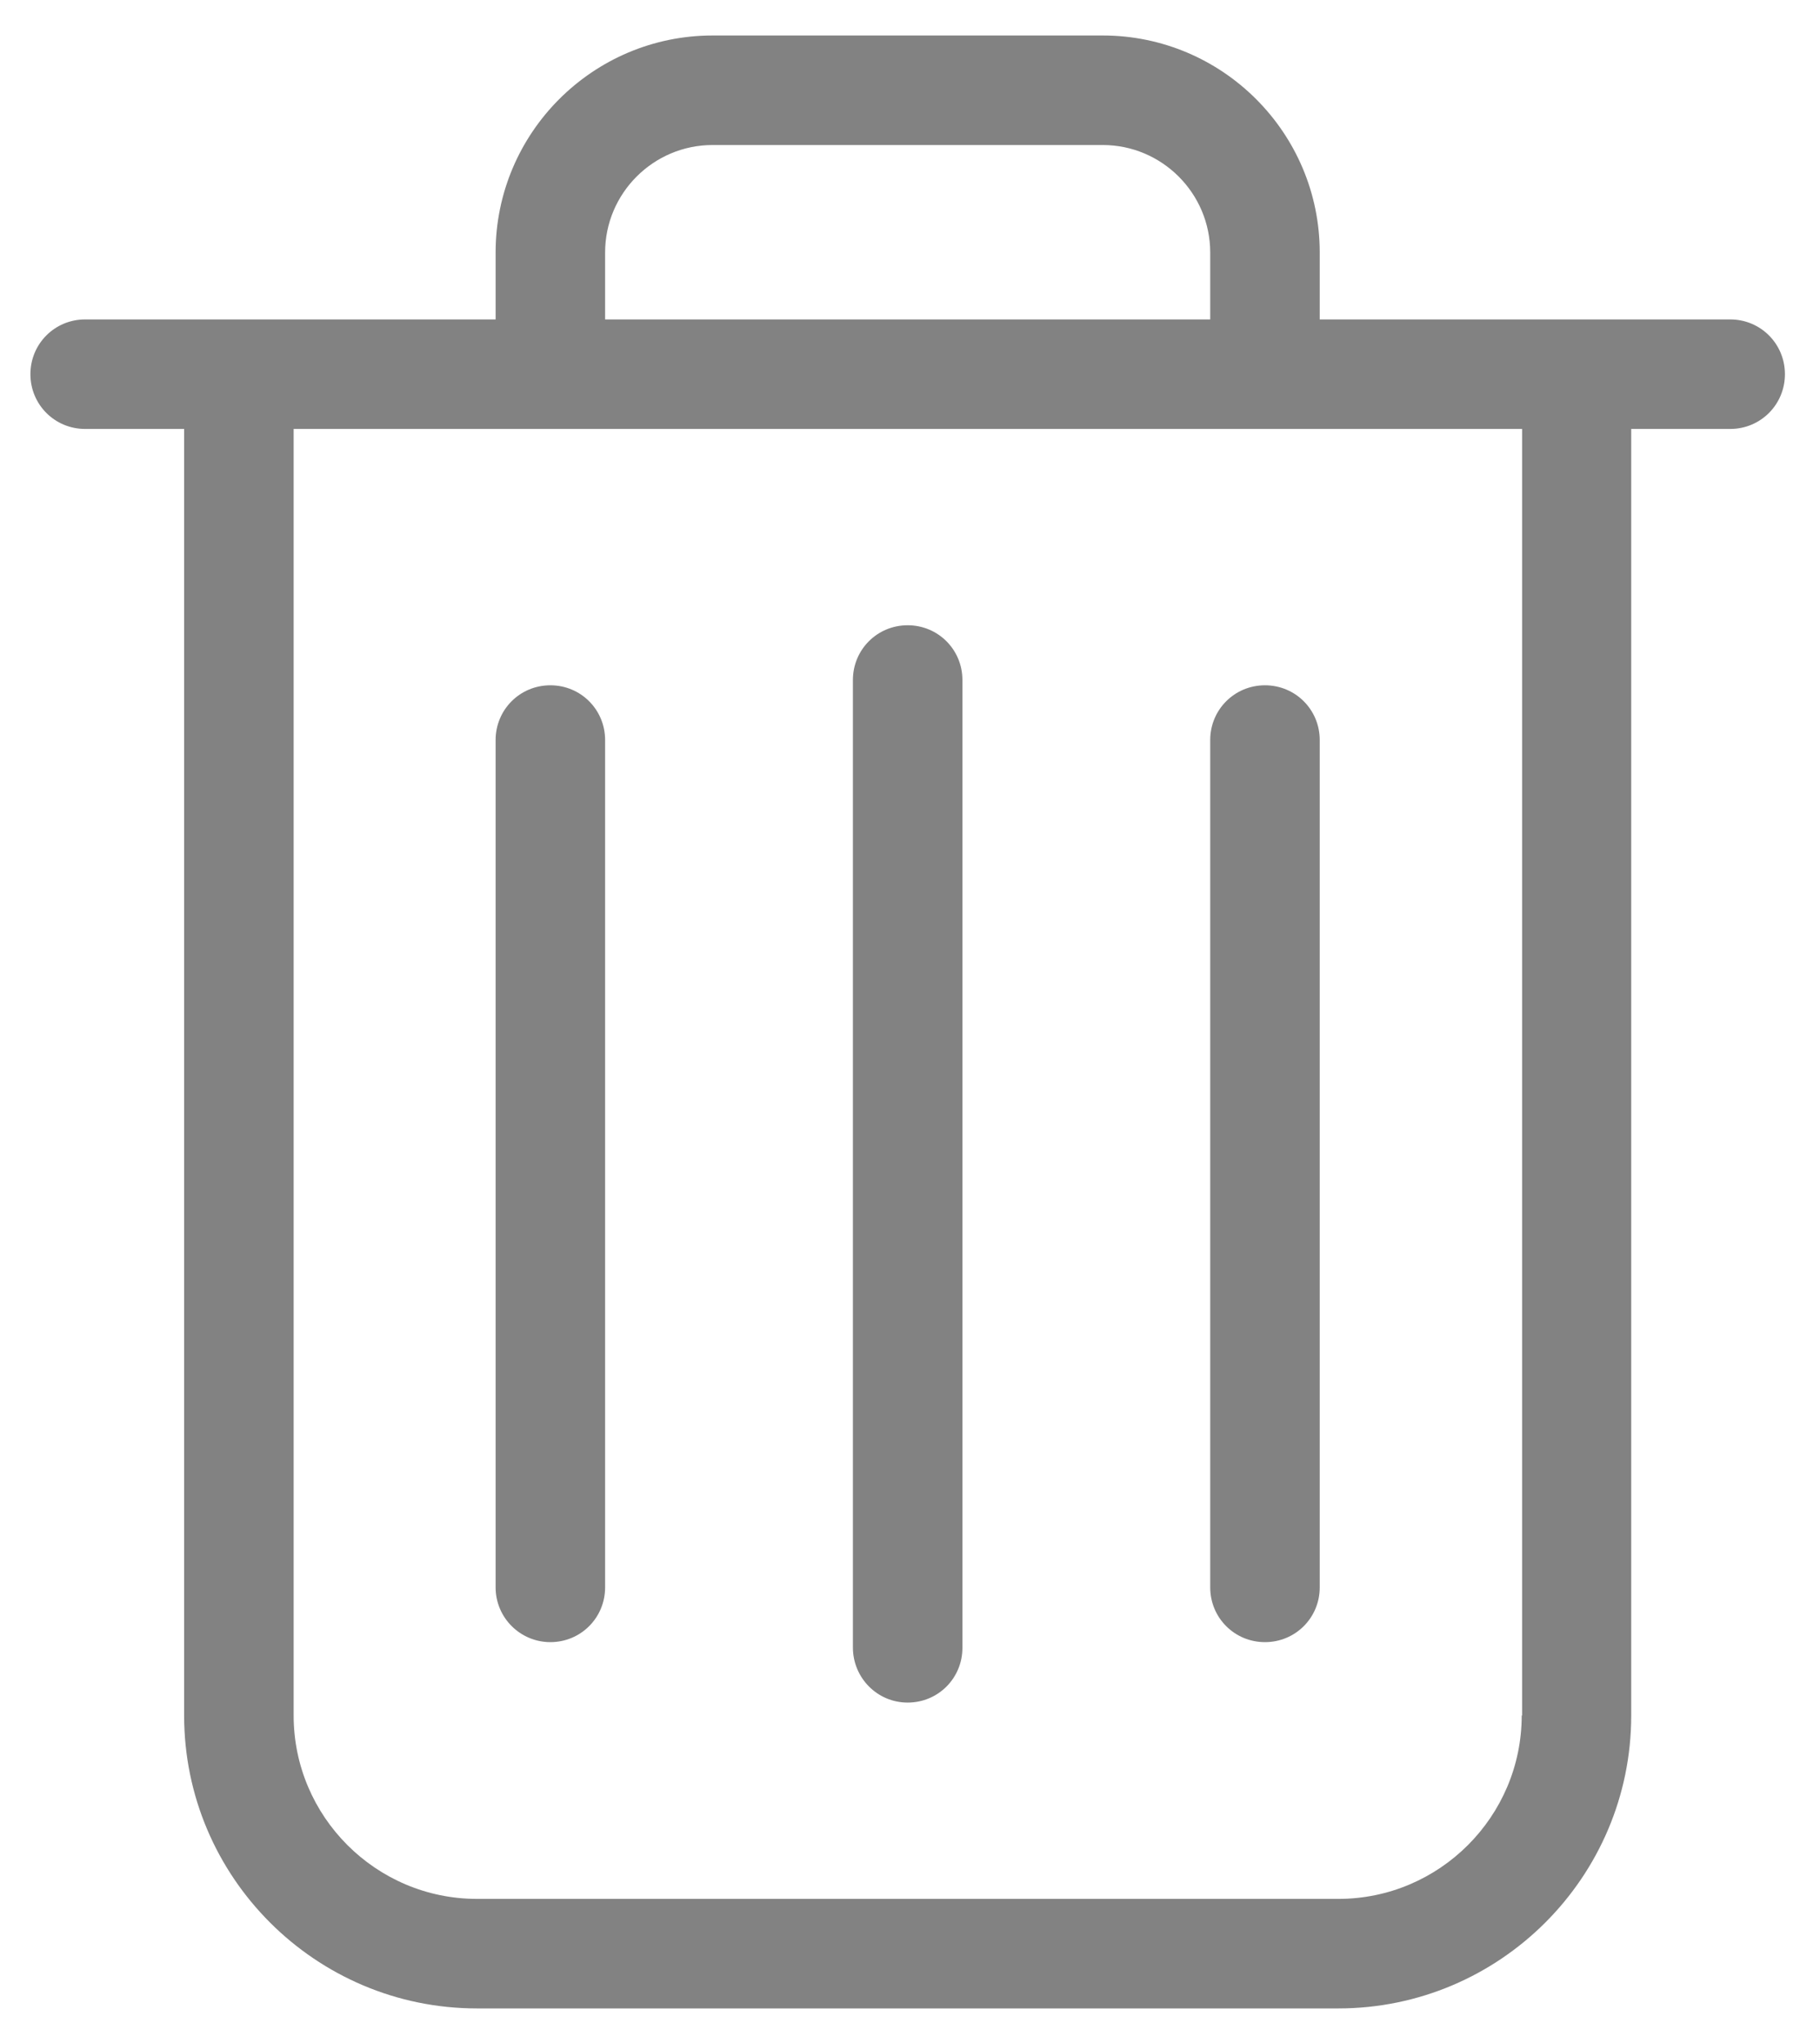
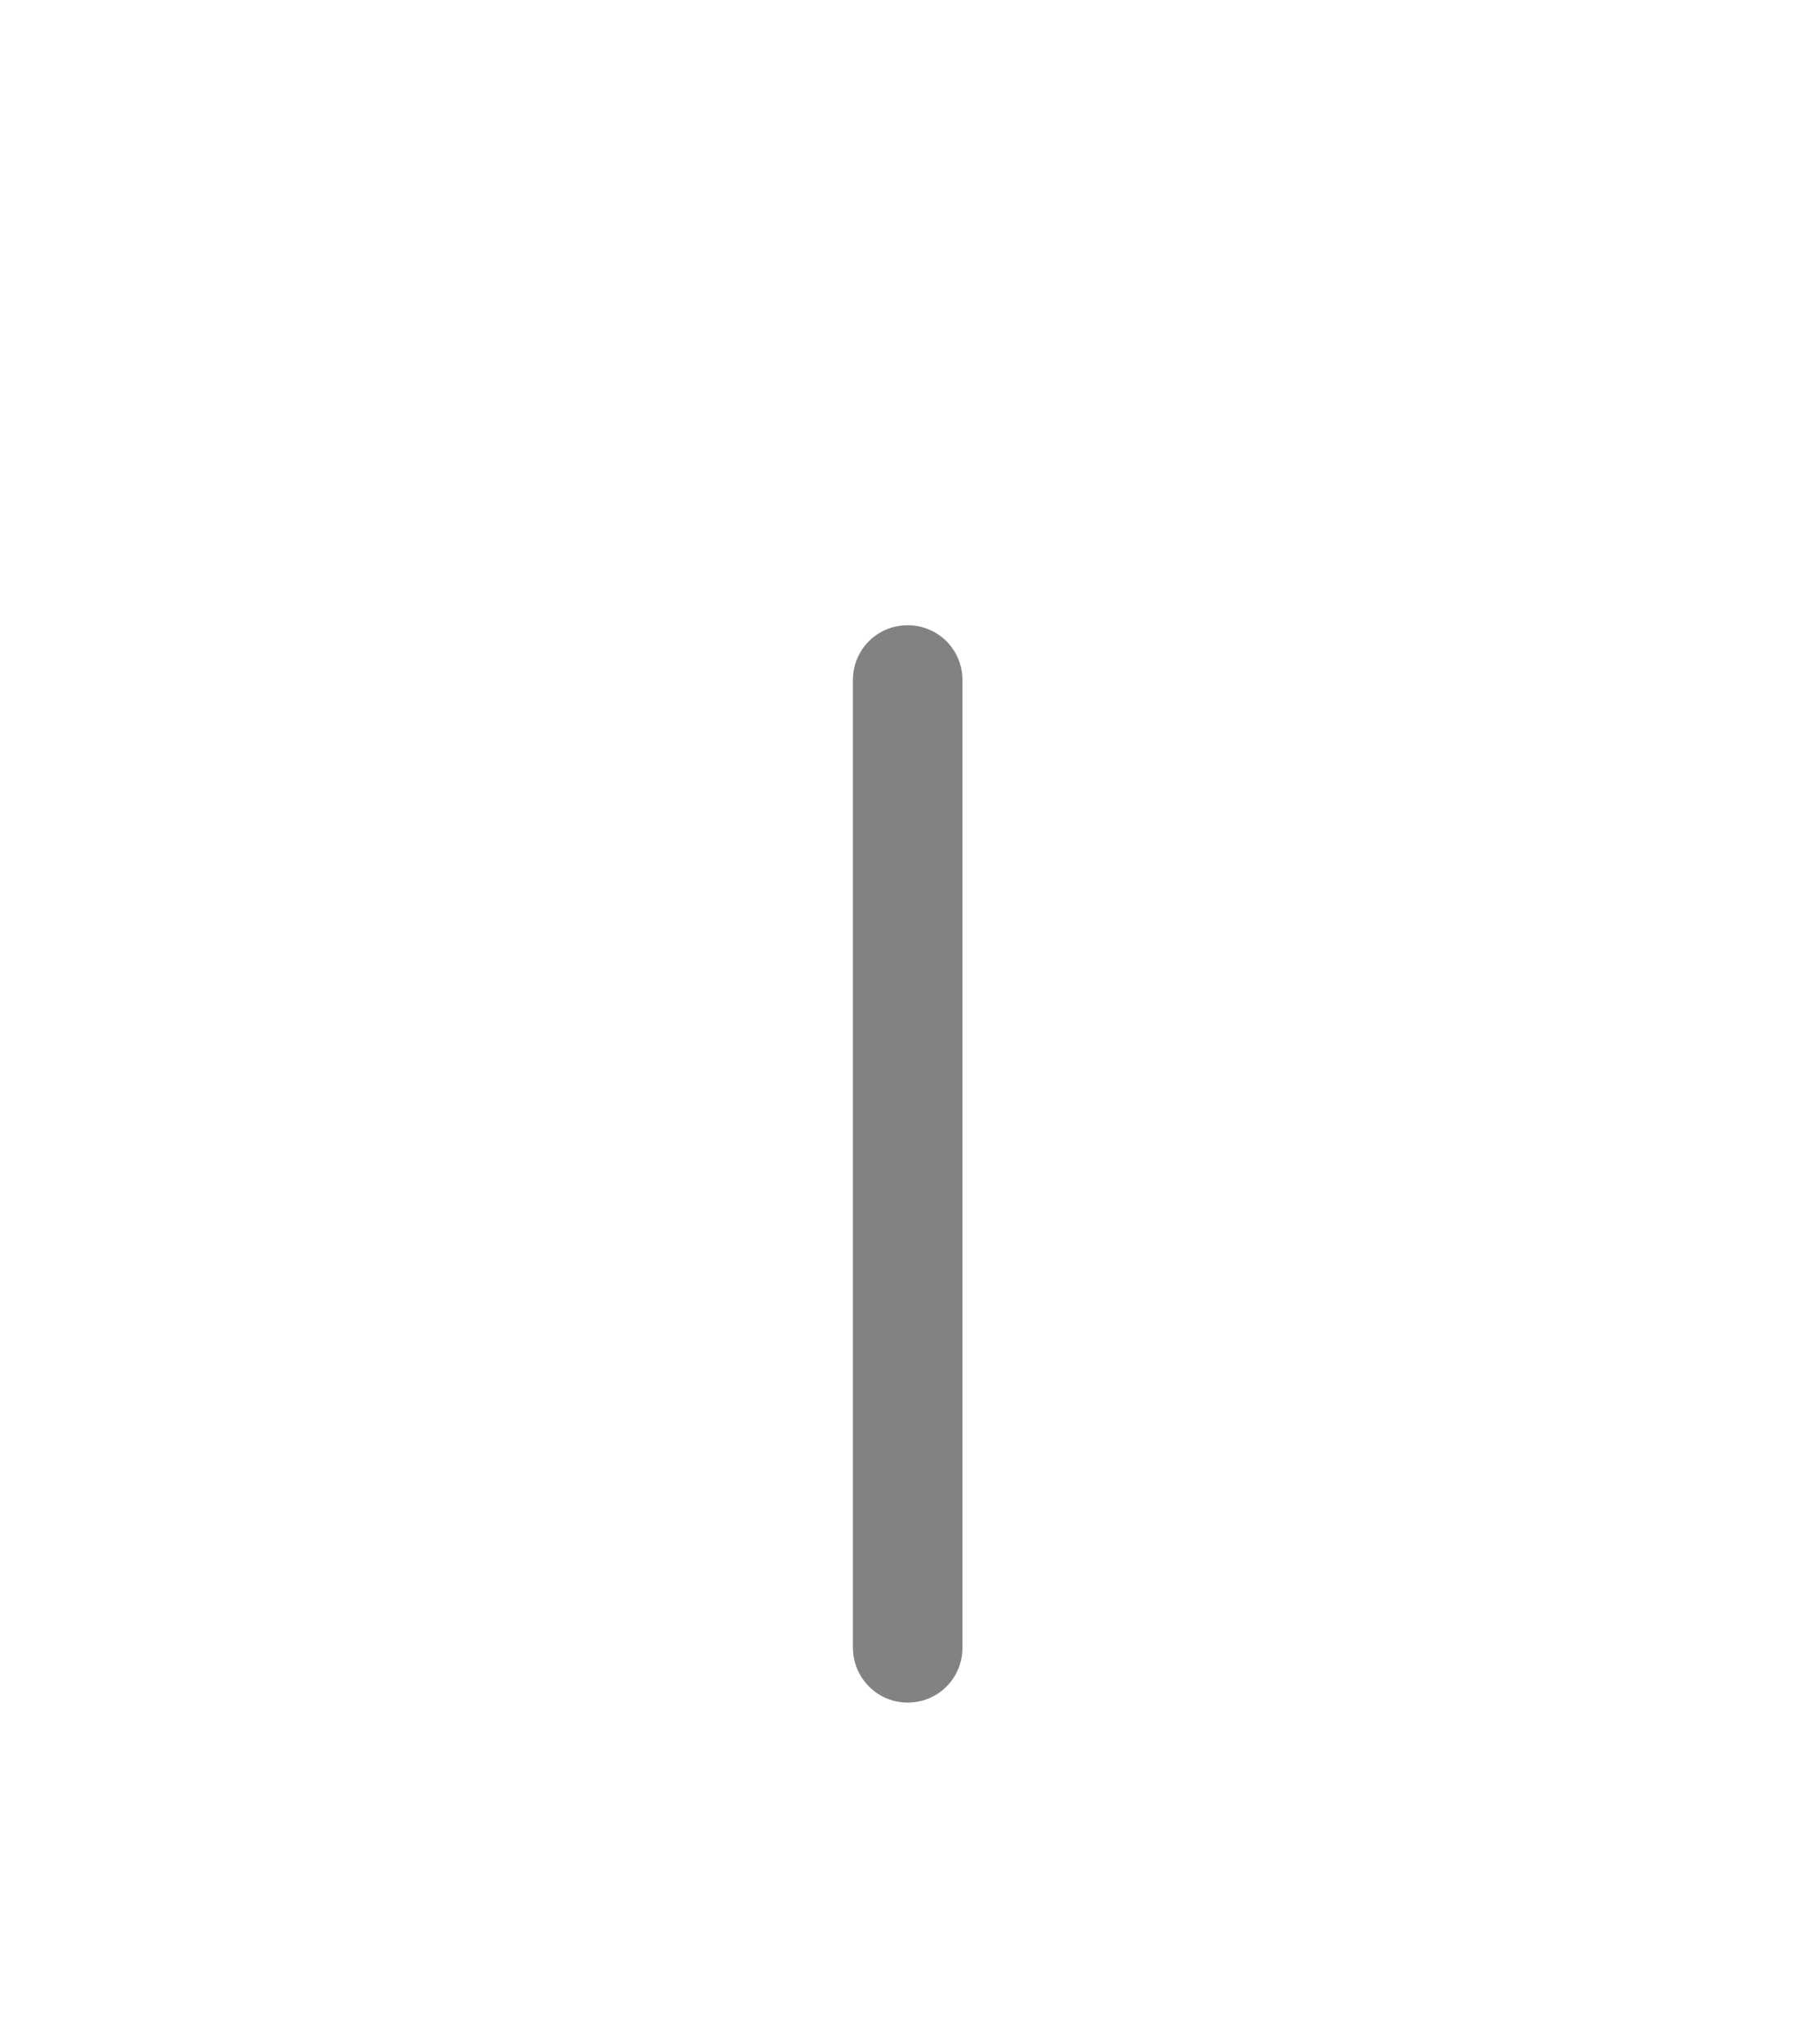
<svg xmlns="http://www.w3.org/2000/svg" version="1.1" id="Layer_1" x="0px" y="0px" width="359px" height="403px" viewBox="0 0 359 403" enable-background="new 0 0 359 403" xml:space="preserve">
  <g>
-     <path fill="#828282" d="M341.281,63H260.32V49.801C260.32,26.199,241.121,7,217.519,7h-76.96   c-23.598,0-42.797,19.199-42.797,42.801V63H16.801C10.801,63,6,67.801,6,73.801s4.801,10.801,10.801,10.801H36.32v253.757   c0,31.84,25.918,57.762,57.758,57.762H264c31.84,0,57.762-25.922,57.762-57.762V84.602h19.52c6,0,10.797-4.801,10.797-10.801   S347.281,63,341.281,63L341.281,63z M119.359,49.801c0-11.68,9.52-21.199,21.2-21.199h76.96c11.68,0,21.199,9.518,21.199,21.199V63   h-119.36V49.801z M300.16,338.359c0,19.922-16.238,36.16-36.16,36.16H94.078c-19.918,0-36.156-16.238-36.156-36.16V84.602h242.316   v253.757H300.16z M300.16,338.359" />
    <path fill="#828282" d="M179.039,335.801c6,0,10.801-4.801,10.801-10.801V134.121c0-6-4.801-10.801-10.801-10.801   s-10.801,4.801-10.801,10.801v190.801C168.238,330.922,173.039,335.801,179.039,335.801L179.039,335.801z M179.039,335.801" />
-     <path fill="#828282" d="M108.559,323.879c6,0,10.8-4.801,10.8-10.801V145.961c0-6-4.8-10.801-10.8-10.801   s-10.797,4.801-10.797,10.801v167.117C97.762,319.078,102.641,323.879,108.559,323.879L108.559,323.879z M108.559,323.879" />
-     <path fill="#828282" d="M249.519,323.879c6,0,10.801-4.801,10.801-10.801V145.961c0-6-4.801-10.801-10.801-10.801   s-10.801,4.801-10.801,10.801v167.117C238.719,319.078,243.519,323.879,249.519,323.879L249.519,323.879z M249.519,323.879" />
  </g>
</svg>